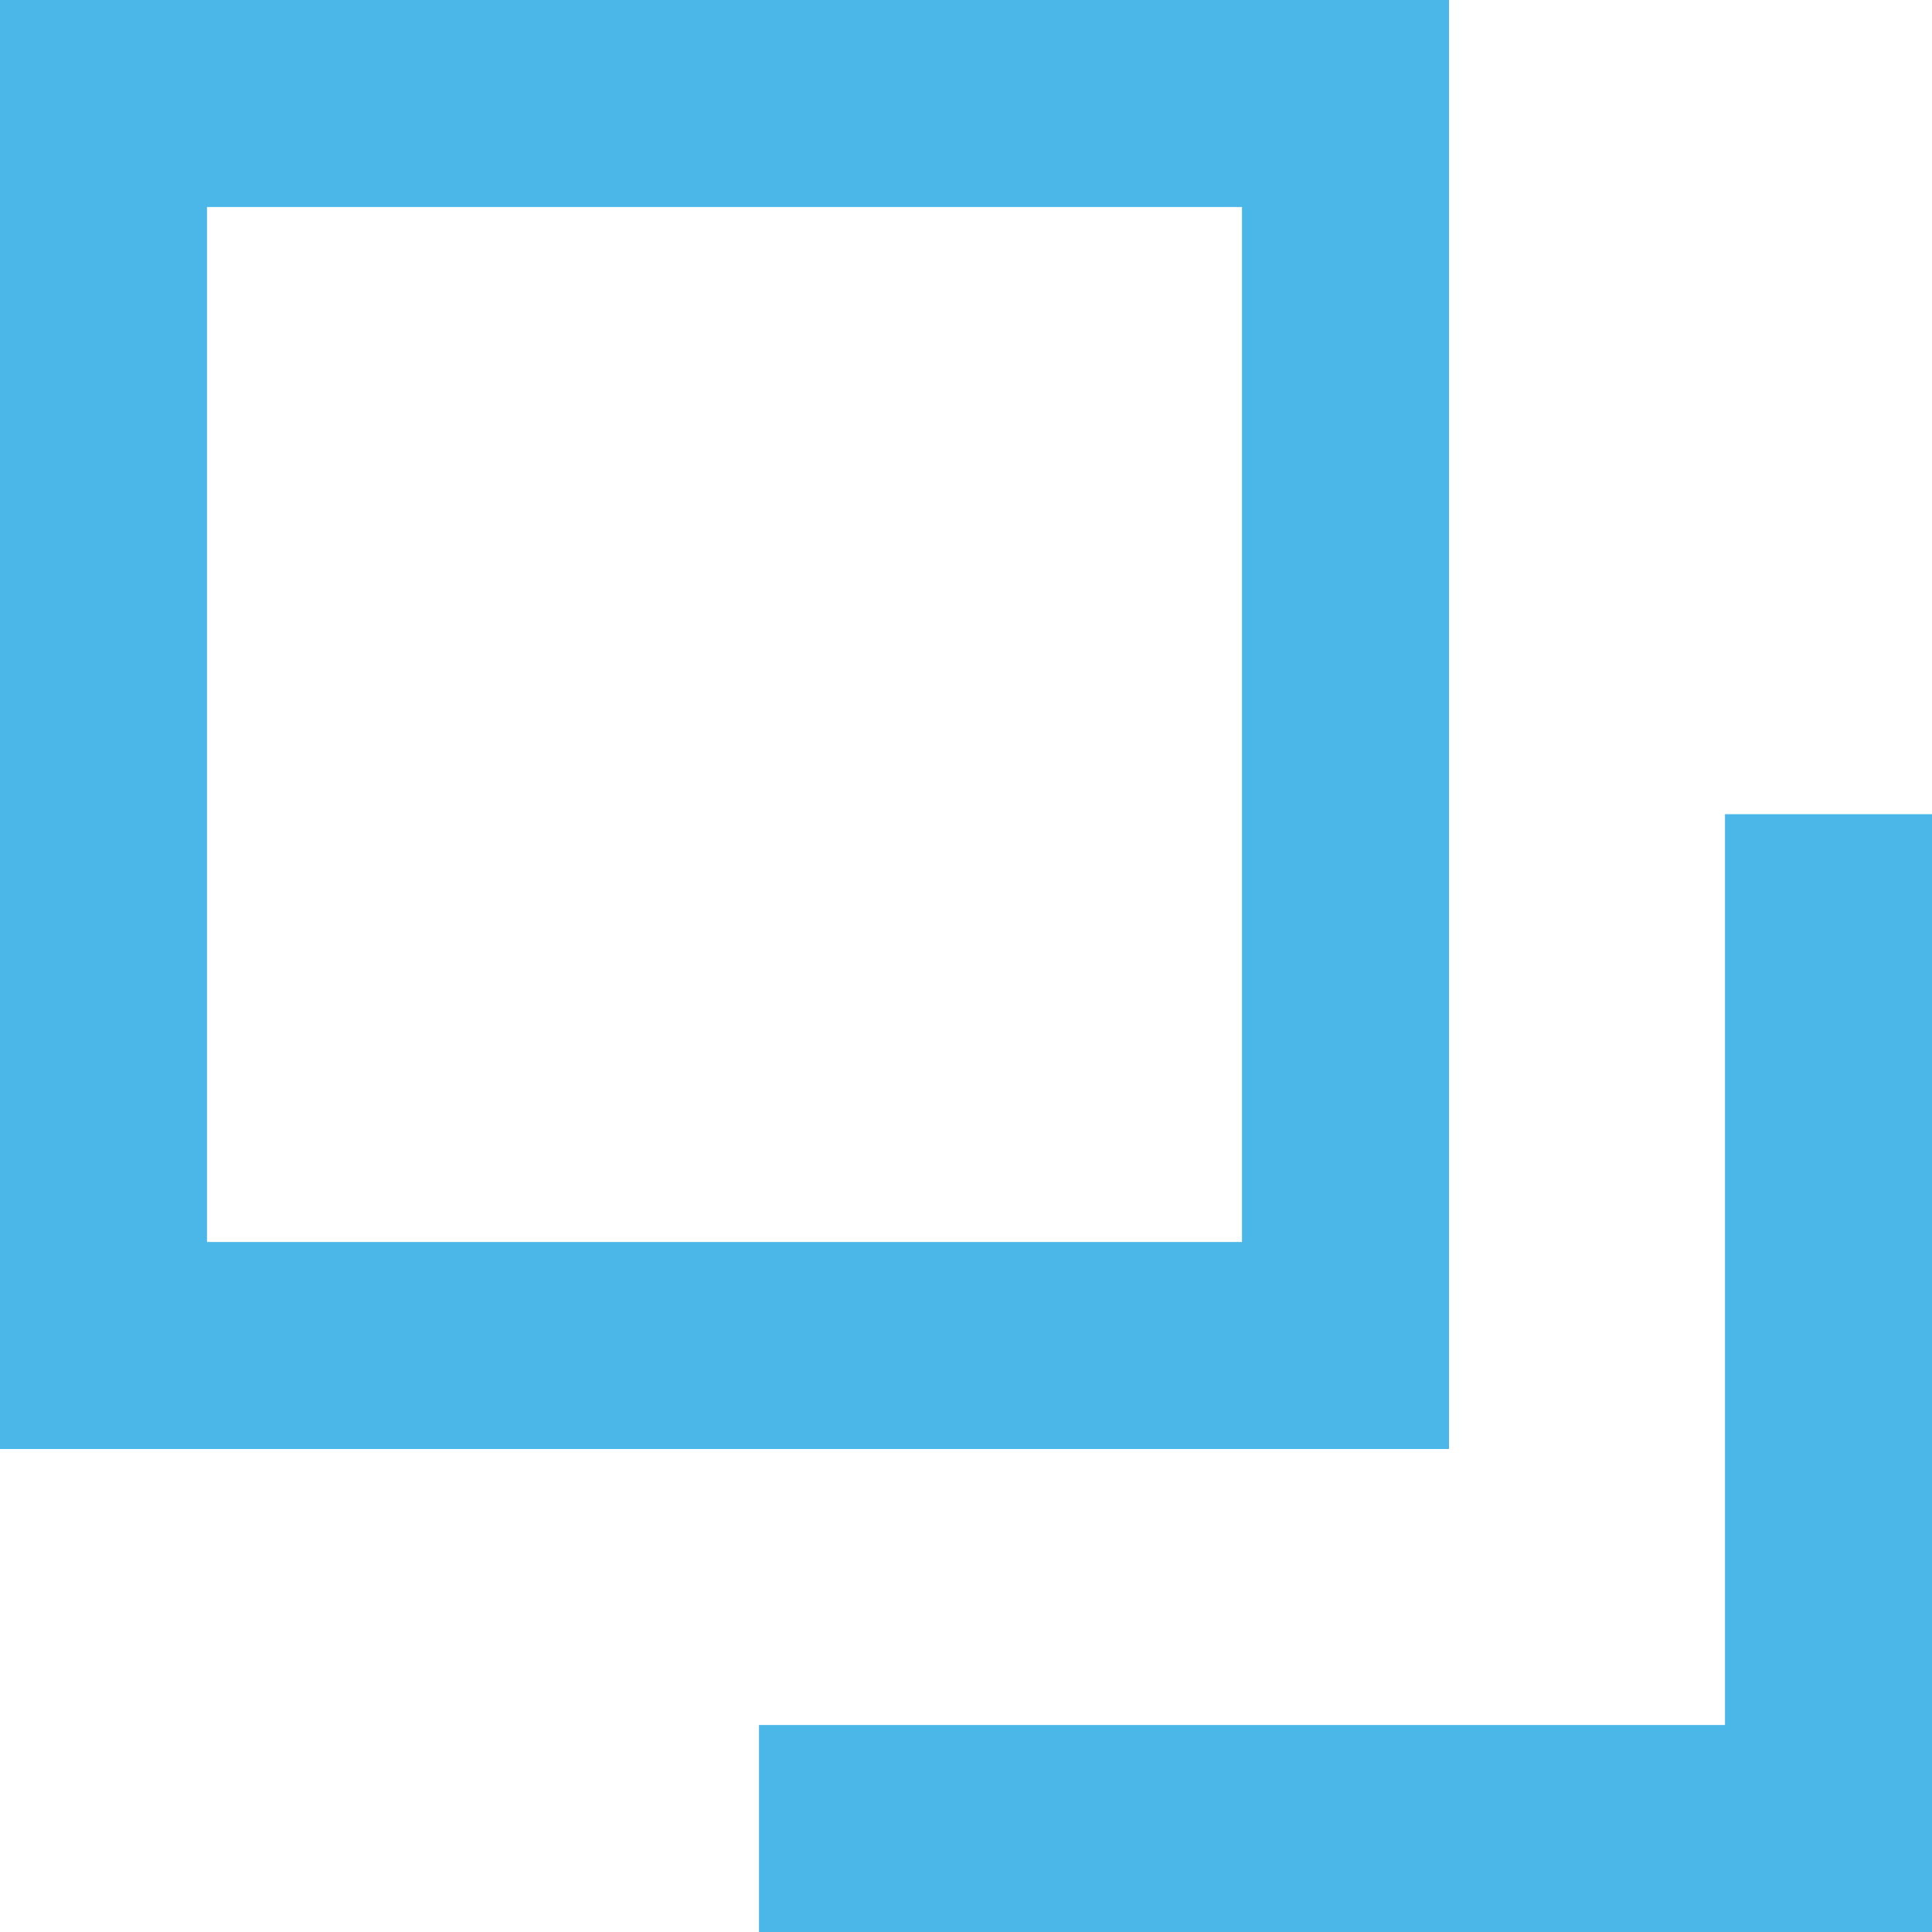
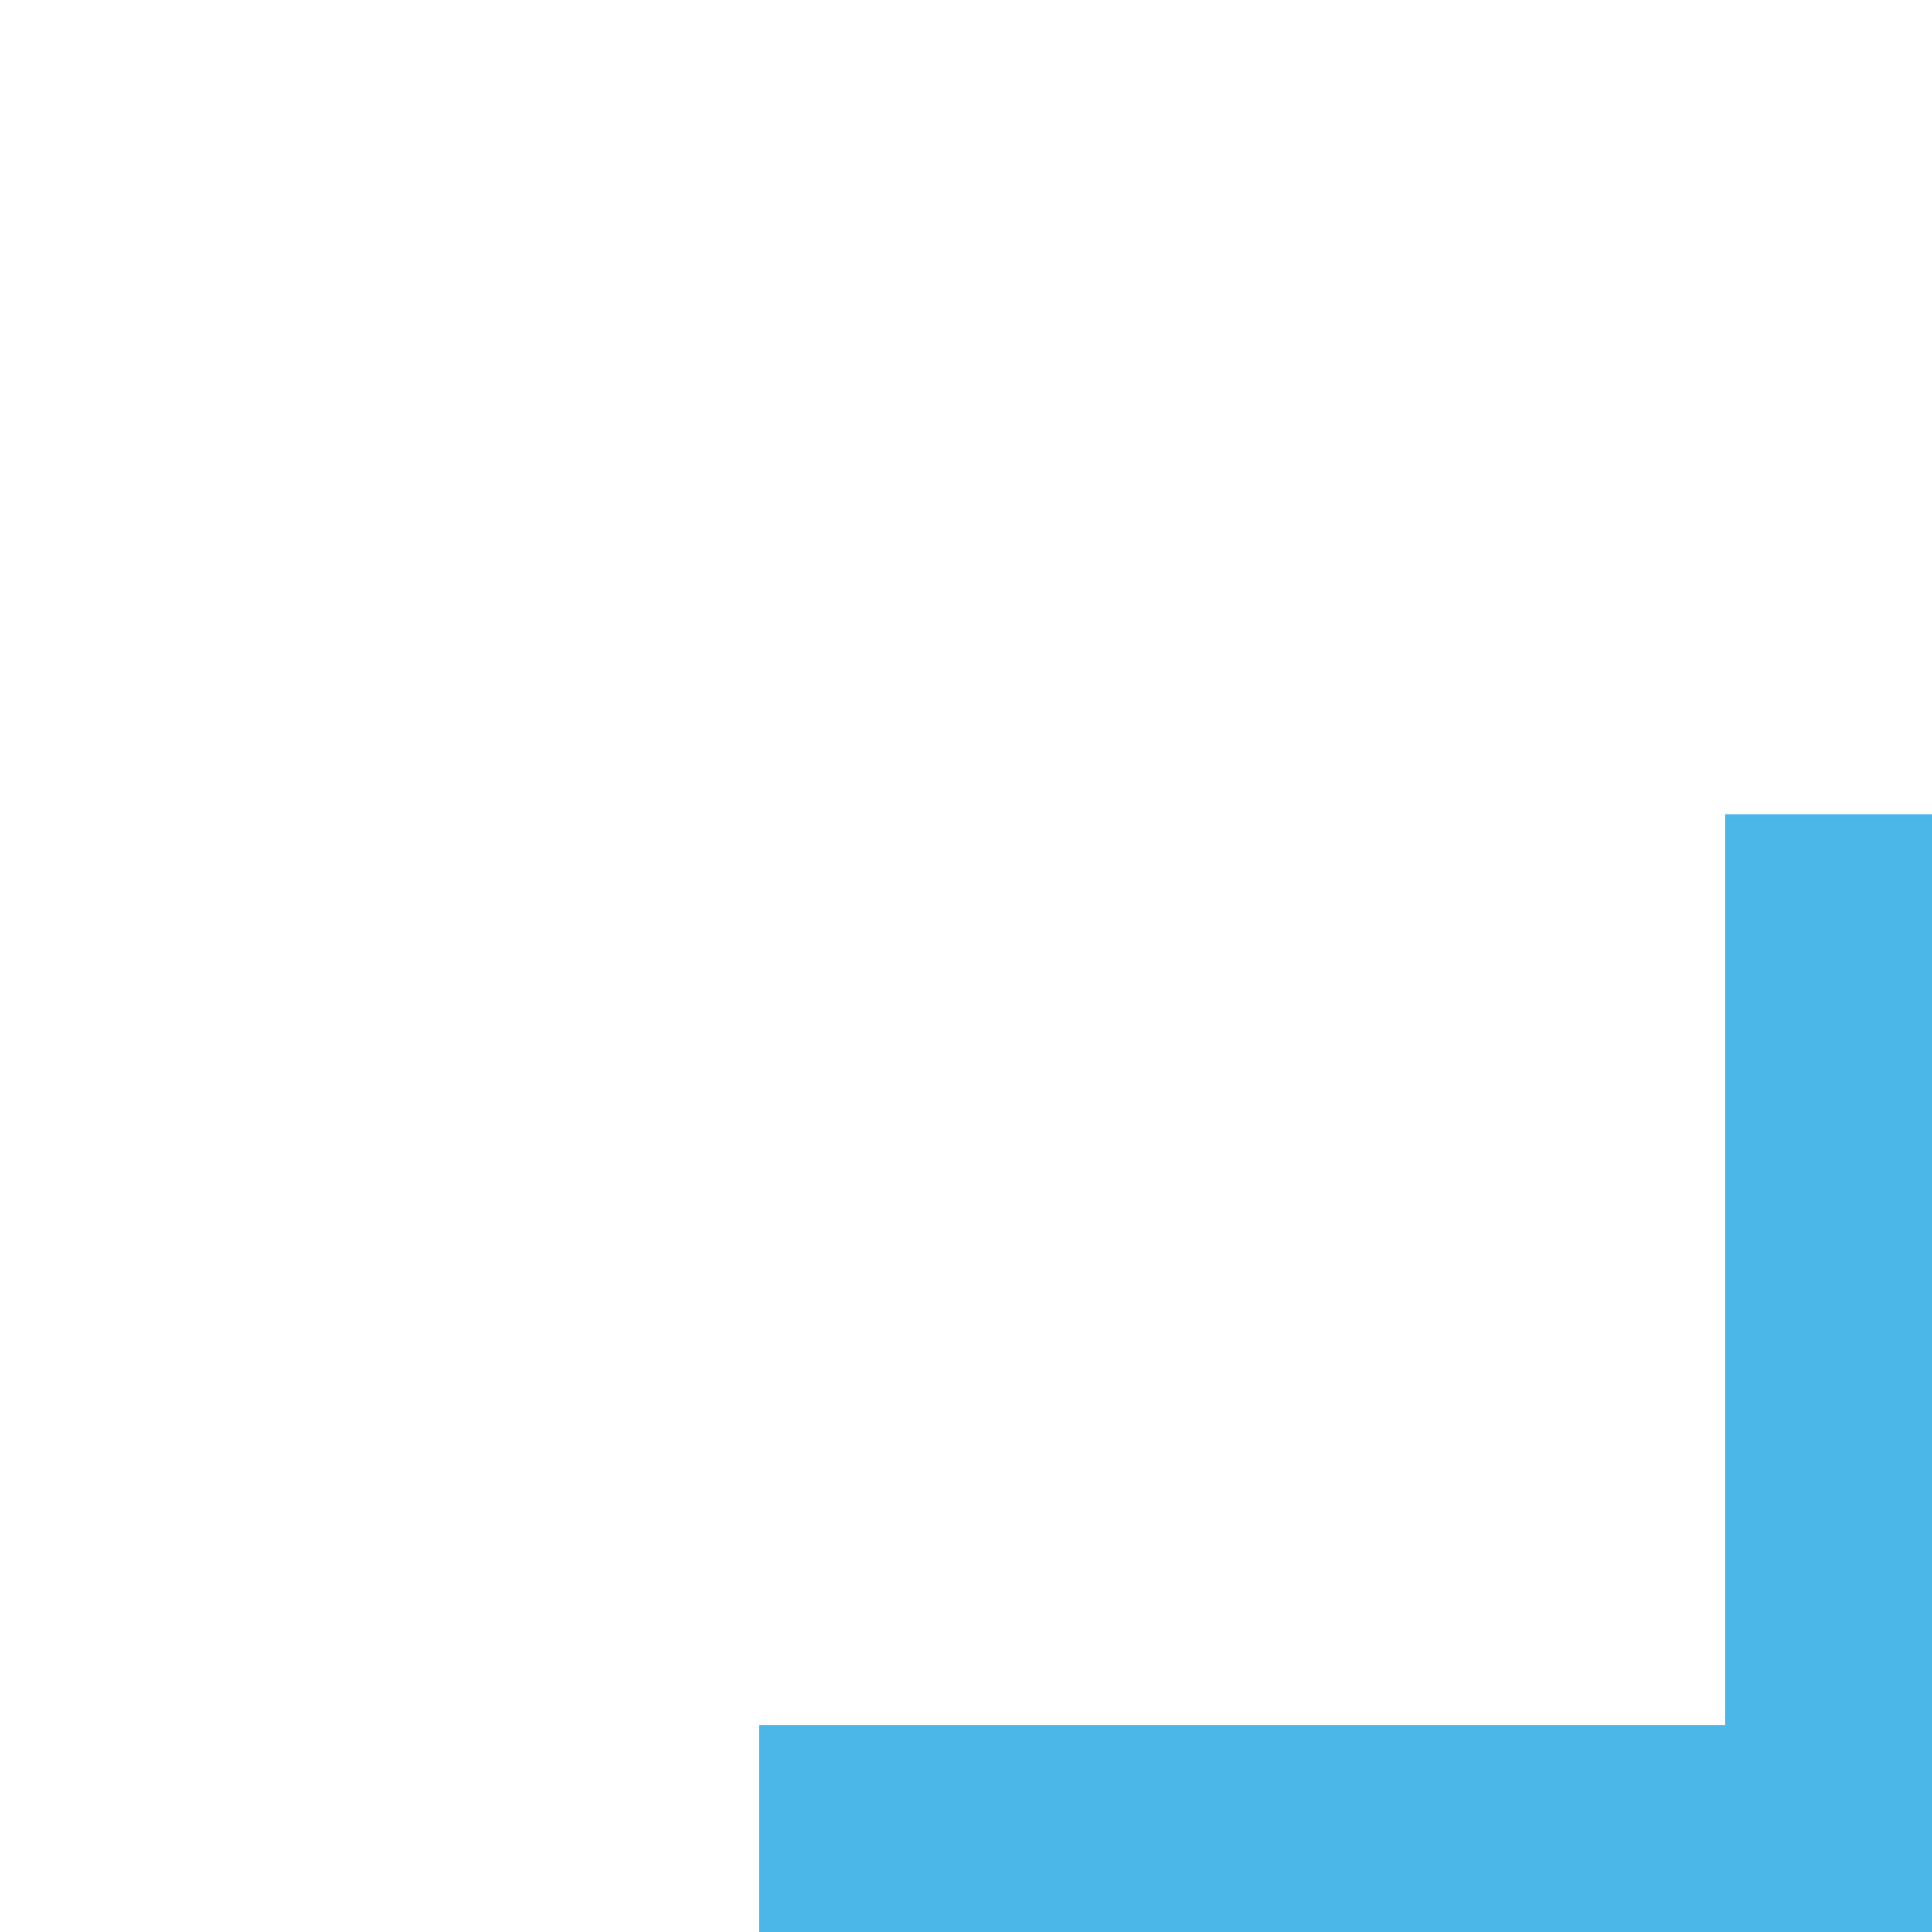
<svg xmlns="http://www.w3.org/2000/svg" version="1.1" id="Layer_1" x="0px" y="0px" width="28px" height="28px" viewBox="-291 383 28 28" style="enable-background:new -291 383 28 28;" xml:space="preserve">
  <style type="text/css">
	.st0{fill:#4BB7E8;}
</style>
-   <path class="st0" d="M-270,404h-21v-21h21V404z M-288,401h15v-15h-15V401z" />
  <polygon class="st0" points="-263,411 -280,411 -280,408 -266,408 -266,394.8 -263,394.8 " />
</svg>